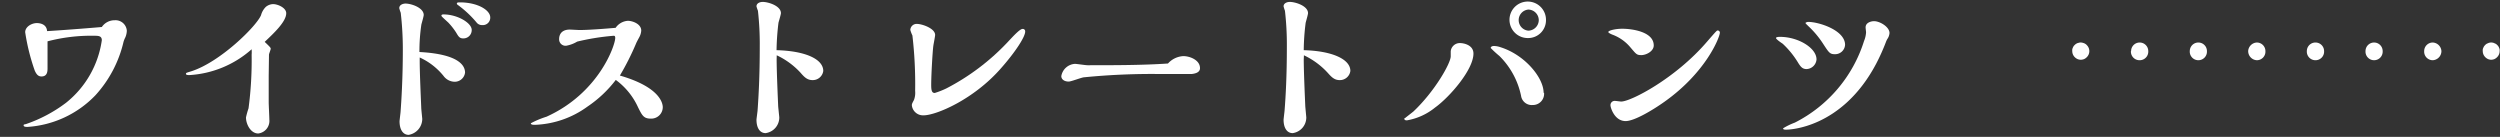
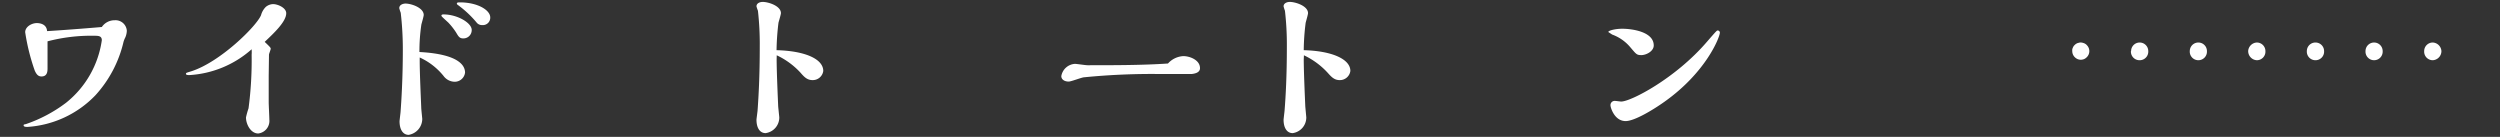
<svg xmlns="http://www.w3.org/2000/svg" viewBox="0 0 274 15">
  <rect x="0" y="0" width="274" height="15" fill="#333333" stroke="none" />
  <defs>
    <style>.cls-1{fill:#fff;}.cls-2{fill:none;}</style>
  </defs>
  <g id="レイヤー_2" data-name="レイヤー 2">
    <g id="レイヤー_1-2" data-name="レイヤー 1">
      <path class="cls-1" d="M12.57,2.22A1.24,1.24,0,0,1,13.9,3.36a2,2,0,0,1-.17.75,2.61,2.61,0,0,0-.19.47,13.08,13.08,0,0,1-3.08,5.86A11.33,11.33,0,0,1,3,13.91c-.07,0-.41,0-.41-.15s.05-.1.28-.17a15.66,15.66,0,0,0,4.36-2.32,10.69,10.69,0,0,0,3.93-6.86c0-.45-.34-.49-.76-.49a18.83,18.83,0,0,0-5.19.61c0,1.72,0,2.89,0,2.94,0,.3,0,.91-.66.91-.28,0-.51-.12-.74-.64A22.75,22.75,0,0,1,2.76,3.53c0-.59.7-1,1.28-1,.12,0,1.06,0,1.12.88,1-.05,4.56-.32,6-.45A1.68,1.68,0,0,1,12.57,2.22Z" />
      <path class="cls-1" d="M29.45,8.3c0,1.12,0,1.95,0,2.93,0,.26.07,1.58.07,1.87a1.39,1.39,0,0,1-1.22,1.53c-.81,0-1.34-1-1.34-1.76a8.69,8.69,0,0,1,.28-1A40,40,0,0,0,27.58,6a4,4,0,0,0,0-.6,11.28,11.28,0,0,1-6.82,2.83c-.11,0-.38,0-.38-.13s.06-.12.59-.29c3.15-1,7.15-4.94,7.64-6.15a2,2,0,0,1,.53-.91,1.32,1.32,0,0,1,.79-.3c.51,0,1.44.4,1.44,1,0,.93-1.36,2.19-2.36,3.14.57.54.66.64.66.75s-.19.55-.19.66Z" />
      <path class="cls-1" d="M46,6.72c0,1.43.17,5,.17,5.13s.11,1.13.11,1.19a1.78,1.78,0,0,1-1.49,1.74c-.64,0-1-.61-1-1.49,0-.08.11-.95.11-1,.08-1.05.25-3.62.25-6.81a34.51,34.51,0,0,0-.23-4.08A4.23,4.23,0,0,1,43.76.9c0-.43.51-.51.68-.51.64,0,2,.46,2,1.25,0,.15-.22.89-.26,1.06a20.08,20.08,0,0,0-.21,3c4.51.24,5,1.6,5,2.26a1.14,1.14,0,0,1-1.17,1,1.54,1.54,0,0,1-1.19-.64A7.16,7.16,0,0,0,46,6.3Zm4.77-2.51c-.41,0-.52-.21-.79-.66a7.22,7.22,0,0,0-.85-1.08c-.68-.62-.75-.68-.75-.76s.07-.13.22-.13c1.53,0,3.1.93,3.1,1.7A.91.91,0,0,1,50.76,4.21ZM50.07.39c0-.13.18-.13.32-.13,2,0,3.34.87,3.34,1.64a.81.81,0,0,1-.87.85.75.75,0,0,1-.64-.3A11.39,11.39,0,0,0,50.16.53.19.19,0,0,1,50.07.39Z" />
-       <path class="cls-1" d="M72.64,11.76A1.26,1.26,0,0,1,71.32,13c-.77,0-.94-.34-1.39-1.24a7.62,7.62,0,0,0-2.44-3,13.06,13.06,0,0,1-3.1,2.92,10.39,10.39,0,0,1-5.73,2c-.23,0-.48,0-.48-.17a9.8,9.8,0,0,1,1.72-.72c5.74-2.59,7.53-7.83,7.53-8.63,0-.24-.11-.24-.17-.24a25.7,25.7,0,0,0-4,.64,3.53,3.53,0,0,1-1.19.45.7.7,0,0,1-.79-.71c0-.17,0-1.06,1.19-1.06l1,.05c1.07,0,2.72-.13,4-.24a1.78,1.78,0,0,1,1.34-.77c.51,0,1.47.34,1.47,1.07a1.71,1.71,0,0,1-.2.7c-.06.11-.32.59-.36.7a28.83,28.83,0,0,1-1.78,3.53C72.47,9.59,72.64,11.42,72.64,11.76Z" />
      <path class="cls-1" d="M85.12,6.53c0,1.45.17,5.08.17,5.13s.12,1.17.12,1.21a1.73,1.73,0,0,1-1.5,1.72c-.64,0-1-.59-1-1.47,0-.08.12-.95.12-1,.11-1.54.24-3.73.24-7.07a32.62,32.62,0,0,0-.2-3.87,4.5,4.5,0,0,1-.16-.48c0-.35.38-.49.68-.49.63,0,2,.44,2,1.23,0,.15-.23.89-.27,1.06a27.36,27.36,0,0,0-.21,3c3,.07,5.12.92,5.12,2.28a1.16,1.16,0,0,1-1.17,1c-.61,0-.93-.36-1.34-.83a8.37,8.37,0,0,0-2.59-1.89Z" />
-       <path class="cls-1" d="M109.72,7.47c-3,3.44-7.13,5.17-8.49,5.17a1.23,1.23,0,0,1-1.29-1.09c0-.13,0-.17.23-.59a2.27,2.27,0,0,0,.13-1A46,46,0,0,0,100,3.89a3.79,3.79,0,0,1-.23-.61.69.69,0,0,1,.72-.66c.57,0,2,.49,2,1.21,0,.15-.17,1-.19,1.15-.09.59-.24,3.27-.24,4.34,0,.59.07.87.39.87a8.78,8.78,0,0,0,1.29-.51,25,25,0,0,0,6.64-5c.74-.79,1.4-1.51,1.7-1.51a.26.26,0,0,1,.28.28C112.38,4,111.32,5.66,109.72,7.47Z" />
      <path class="cls-1" d="M129.69,6.15c.72,0,1.83.43,1.83,1.32,0,.45-.47.59-.9.64H127a75.57,75.57,0,0,0-8.17.36c-.25,0-1.42.47-1.7.47-.45,0-.81-.22-.81-.6A1.61,1.61,0,0,1,117.82,7c.19,0,1.15.15,1.38.15,2.73,0,6.11,0,8.81-.19A2.43,2.43,0,0,1,129.69,6.15Z" />
      <path class="cls-1" d="M142.89,6.53c0,1.45.17,5.08.17,5.13s.11,1.17.11,1.21a1.73,1.73,0,0,1-1.49,1.72c-.64,0-1-.59-1-1.47,0-.08.11-.95.11-1,.12-1.54.25-3.73.25-7.07a32.39,32.39,0,0,0-.21-3.87,4.42,4.42,0,0,1-.15-.48c0-.35.38-.49.68-.49.62,0,2,.44,2,1.23,0,.15-.22.89-.26,1.06a25.06,25.06,0,0,0-.21,3c2.94.07,5.11.92,5.11,2.28a1.16,1.16,0,0,1-1.17,1c-.6,0-.92-.36-1.34-.83a8.36,8.36,0,0,0-2.58-1.89Z" />
-       <path class="cls-1" d="M159,6.17c0-.08,0-.47,0-.55a1,1,0,0,1,1-.9c.45,0,1.49.22,1.49,1.15,0,1.77-2.61,4.77-4.21,5.92a6.67,6.67,0,0,1-3.08,1.4c-.05,0-.28,0-.28-.15s.08-.09.09-.11.76-.59.91-.72C157.26,10,159,6.92,159,6.17Zm10.23,4a1.23,1.23,0,0,1-1.26,1.34,1.18,1.18,0,0,1-1.26-1,8.58,8.58,0,0,0-2.38-4.38,11.85,11.85,0,0,1-.95-.87c0-.11.12-.22.36-.22a2.3,2.3,0,0,1,.7.13C167.11,6,169.18,8.51,169.18,10.17Zm-1.73-6a2,2,0,1,1,1.94-1.95A1.95,1.95,0,0,1,167.45,4.17Zm0-3.12a1.16,1.16,0,0,0,0,2.31,1.17,1.17,0,0,0,1.15-1.15A1.17,1.17,0,0,0,167.41,1.05Z" />
-       <path class="cls-1" d="M176.27,3.51c0-.17.79-.36,1.53-.36,1,0,3.45.3,3.45,1.83,0,.64-.83,1.06-1.36,1.06s-.57-.12-1.25-.91a4.67,4.67,0,0,0-1.94-1.34S176.27,3.62,176.27,3.51Zm6.13,7.66c-1.11.79-3.23,2.1-4.23,2.1-1.24,0-1.66-1.51-1.66-1.7a.46.46,0,0,1,.51-.51c.1,0,.57.07.66.07,1.06,0,5.95-2.53,9.4-6.55,1.06-1.22,1.08-1.24,1.19-1.24a.25.25,0,0,1,.23.22C188.5,4.06,187,7.92,182.4,11.17Z" />
-       <path class="cls-1" d="M194.65,4.17c0-.13.36-.13.44-.13,2,0,4,1.22,4,2.47A1.14,1.14,0,0,1,198,7.57c-.45,0-.64-.25-.9-.65a9.63,9.63,0,0,0-1.72-2.13C195.24,4.7,194.65,4.3,194.65,4.17Zm9.65.32a2.84,2.84,0,0,0,.22-.94c0-.08-.05-.46-.05-.55,0-.55.66-.68.92-.68.66,0,1.7.64,1.7,1.3a1.31,1.31,0,0,1-.24.66,1.91,1.91,0,0,0-.15.32A22.53,22.53,0,0,1,205.62,7c-3.76,7.1-9.59,7.21-9.82,7.21s-.37,0-.37-.15a7.31,7.31,0,0,1,1.28-.62A15.09,15.09,0,0,0,204.3,4.49Zm-3.21,1.45c-.53,0-.64-.17-1.23-1.07a10.25,10.25,0,0,0-1.66-2c-.15-.15-.32-.3-.32-.35s.21-.12.28-.12c1.23,0,4.06.93,4.06,2.51A1.09,1.09,0,0,1,201.09,5.94Z" />
+       <path class="cls-1" d="M176.27,3.51c0-.17.79-.36,1.53-.36,1,0,3.45.3,3.45,1.83,0,.64-.83,1.06-1.36,1.06s-.57-.12-1.25-.91a4.67,4.67,0,0,0-1.94-1.34Zm6.13,7.66c-1.11.79-3.23,2.1-4.23,2.1-1.24,0-1.66-1.51-1.66-1.7a.46.46,0,0,1,.51-.51c.1,0,.57.07.66.07,1.06,0,5.95-2.53,9.4-6.55,1.06-1.22,1.08-1.24,1.19-1.24a.25.25,0,0,1,.23.22C188.5,4.06,187,7.92,182.4,11.17Z" />
      <rect class="cls-2" width="274" height="15" />
      <path class="cls-1" d="M228.06,6.55a1,1,0,0,1-.35-.07,1,1,0,0,1-.31-.21.93.93,0,0,1-.28-.67,1.1,1.1,0,0,1,0-.18.64.64,0,0,1,.06-.18.6.6,0,0,1,.08-.16.41.41,0,0,1,.12-.14.53.53,0,0,1,.14-.12.83.83,0,0,1,.16-.09l.18-.05a.77.77,0,0,1,.37,0l.17.05a.91.91,0,0,1,.17.09.53.53,0,0,1,.14.12.93.93,0,0,1,0,1.33,1,1,0,0,1-.3.21A1.16,1.16,0,0,1,228.06,6.55Z" />
      <path class="cls-1" d="M265.69,5.6a.94.94,0,0,1,.94-.94h0a1,1,0,0,1,.95.94h0a1,1,0,0,1-.95,1h0A.94.94,0,0,1,265.69,5.6Zm-6.43,0a.94.94,0,0,1,.94-.94h0a.94.94,0,0,1,.94.94h0a.94.94,0,0,1-.94,1h0A.94.94,0,0,1,259.26,5.6Zm-6.43,0a.94.94,0,0,1,.95-.94h0a.94.94,0,0,1,.94.94h0a.94.94,0,0,1-.94,1h0A.94.94,0,0,1,252.83,5.6Zm-6.43,0a1,1,0,0,1,.94-.94h0a.94.94,0,0,1,.95.94h0a.94.94,0,0,1-.95,1h0A1,1,0,0,1,246.4,5.6ZM240,5.6a.94.94,0,0,1,.94-.94h0a.94.94,0,0,1,.94.94h0a.94.94,0,0,1-.94,1h0A.94.94,0,0,1,240,5.6Zm-6.43,0a.94.94,0,0,1,.94-.94h0a.94.94,0,0,1,.94.94h0a.94.94,0,0,1-.94,1h0A.94.94,0,0,1,233.55,5.6Z" />
-       <path class="cls-1" d="M273.06,6.55a1,1,0,0,1-.36-.07,1,1,0,0,1-.52-.52,1,1,0,0,1-.07-.36,1.1,1.1,0,0,1,0-.18.64.64,0,0,1,.06-.18,1.19,1.19,0,0,1,.08-.16.87.87,0,0,1,.12-.14.69.69,0,0,1,.31-.2.49.49,0,0,1,.17-.06.77.77,0,0,1,.37,0,.49.49,0,0,1,.17.06.69.69,0,0,1,.31.2.55.55,0,0,1,.12.14.6.6,0,0,1,.08.16.64.64,0,0,1,.06.18,1.1,1.1,0,0,1,0,.18.93.93,0,0,1-.28.67,1,1,0,0,1-.3.21A1.15,1.15,0,0,1,273.06,6.55Z" />
    </g>
  </g>
</svg>